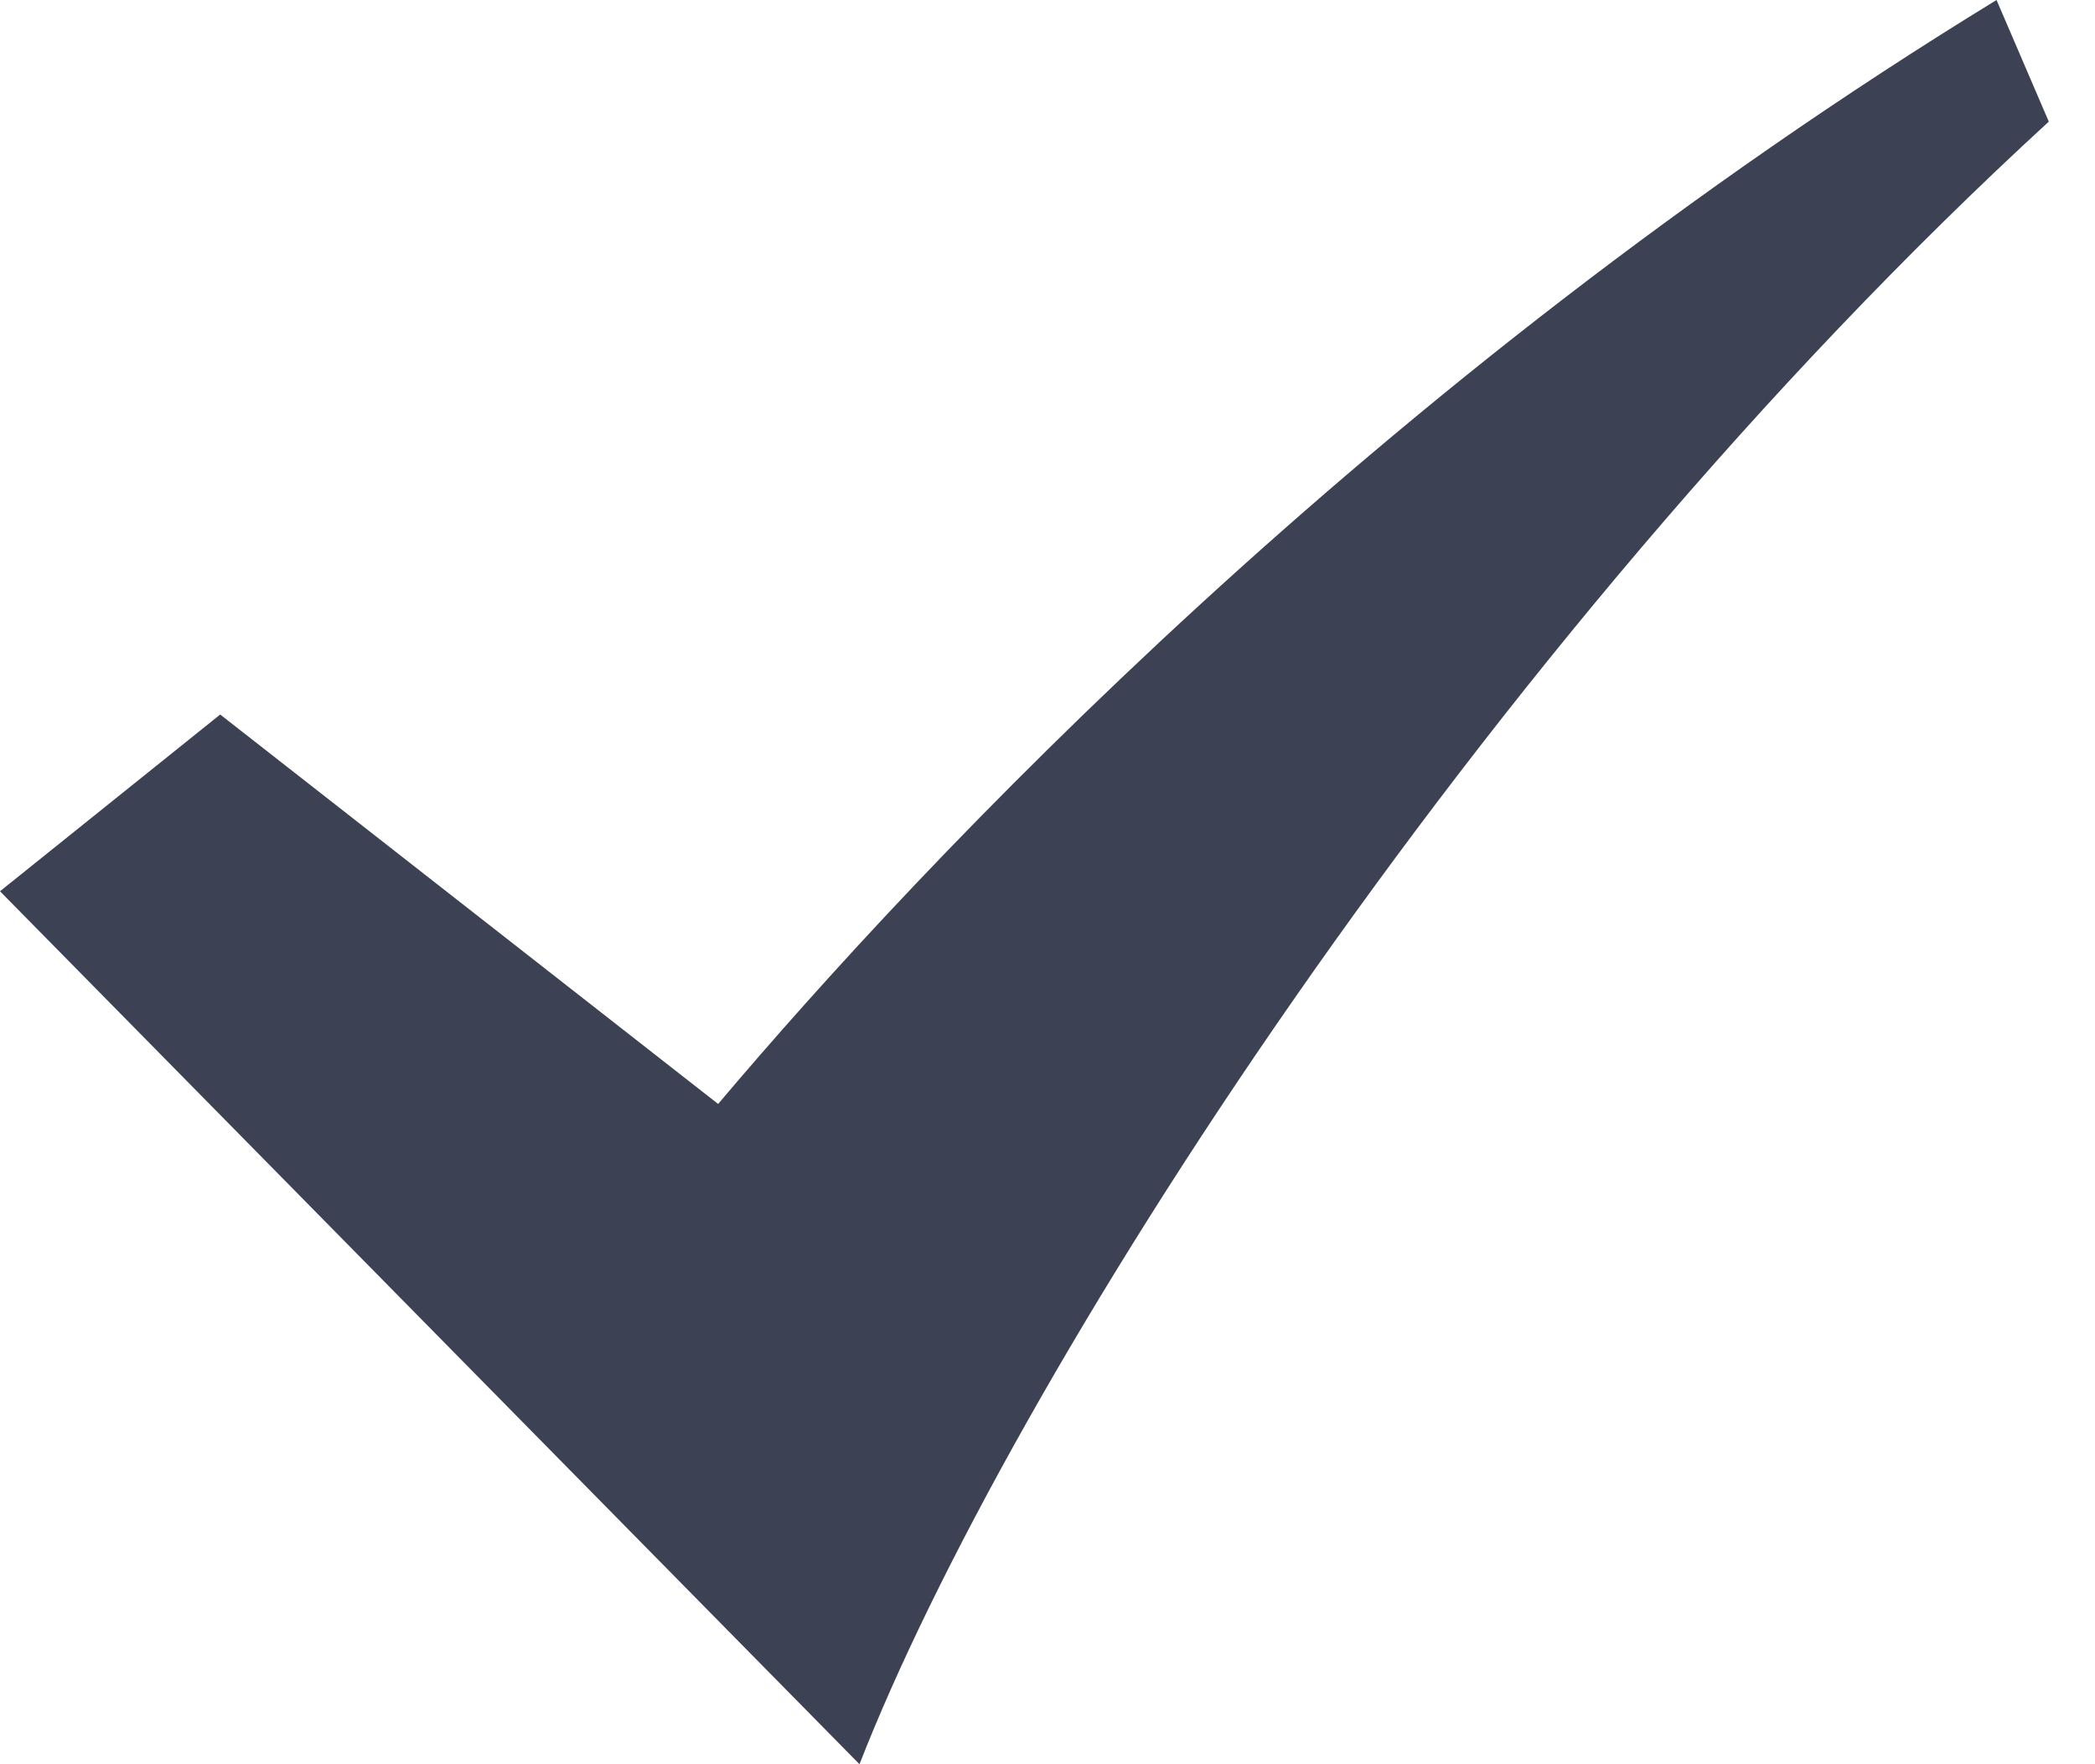
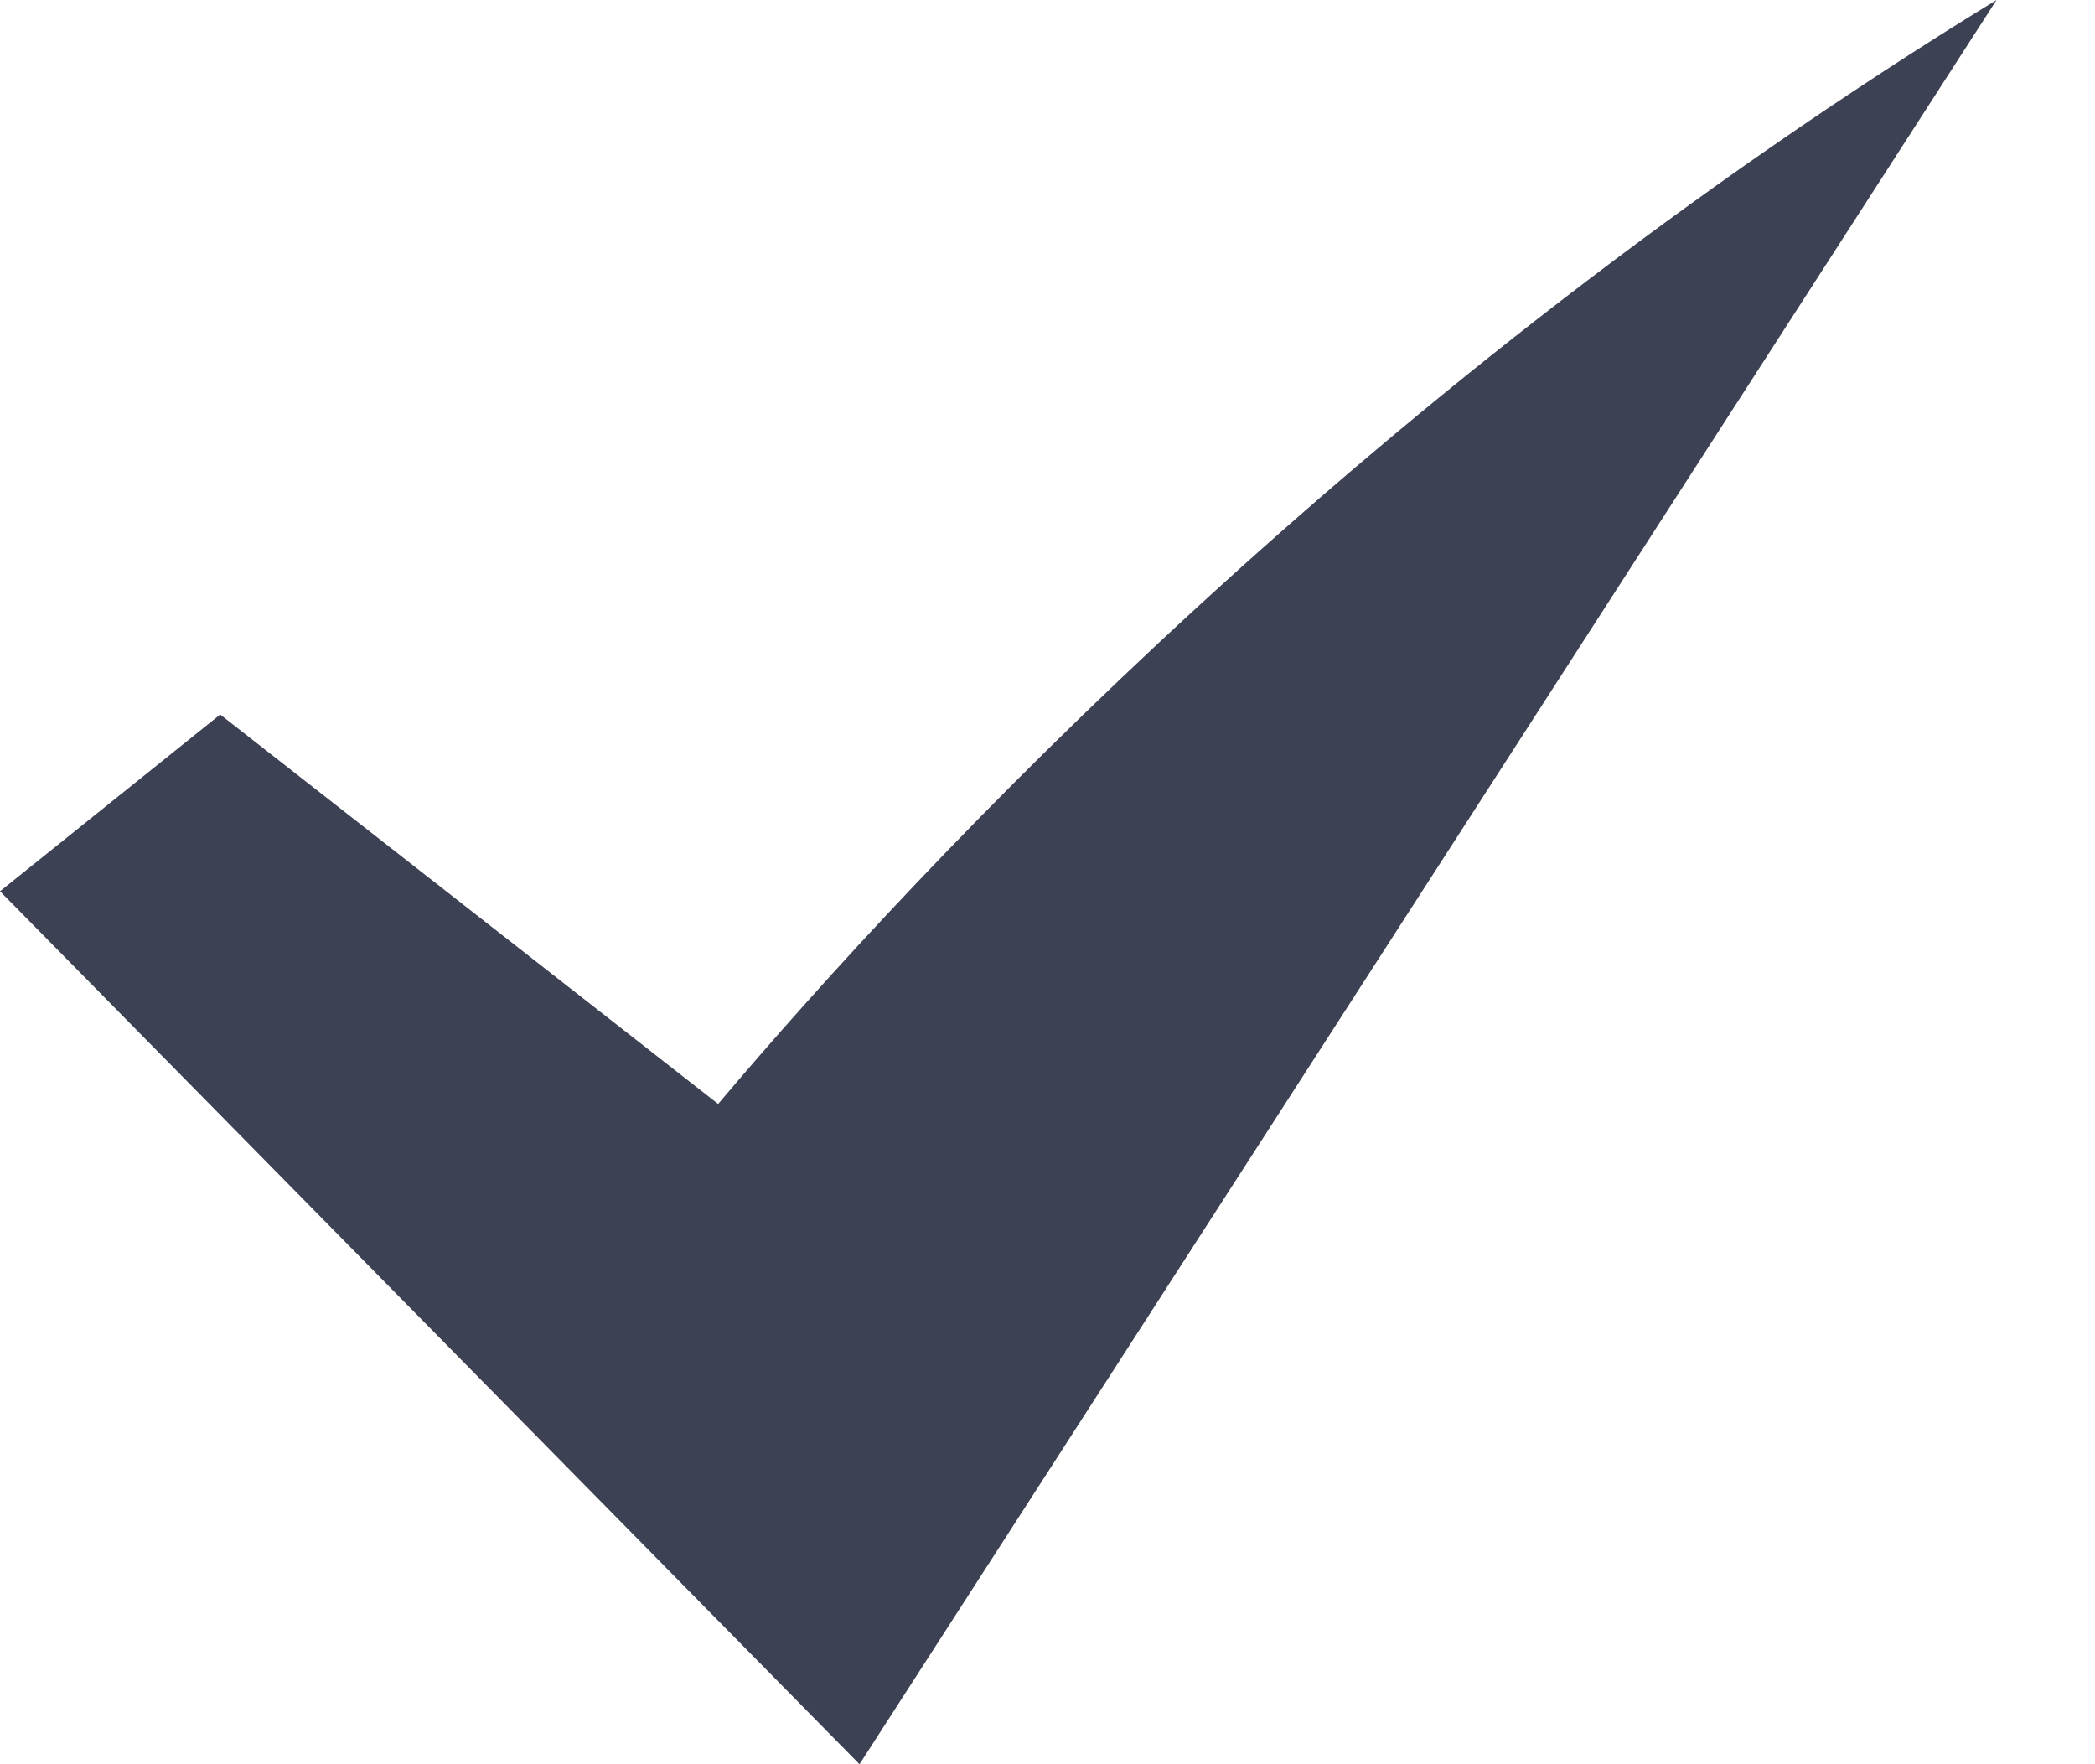
<svg xmlns="http://www.w3.org/2000/svg" width="19px" height="16px" viewBox="0 0 19 16" version="1.1">
  <title>对勾 (3)</title>
  <g id="页面-1" stroke="none" stroke-width="1" fill="none" fill-rule="evenodd">
    <g id="free2byogi" transform="translate(-748, -1733)" fill="#3D4154" fill-rule="nonzero">
      <g id="对勾-(3)" transform="translate(748, 1733)">
-         <path d="M18.107,0 C12.458,3.458 8.361,7.824 6.513,10.012 L1.997,6.48 L0,8.083 L7.795,16 C9.132,12.57 13.387,5.868 18.581,1.103 L18.107,0" id="路径" />
+         <path d="M18.107,0 C12.458,3.458 8.361,7.824 6.513,10.012 L1.997,6.48 L0,8.083 L7.795,16 L18.107,0" id="路径" />
      </g>
    </g>
  </g>
</svg>